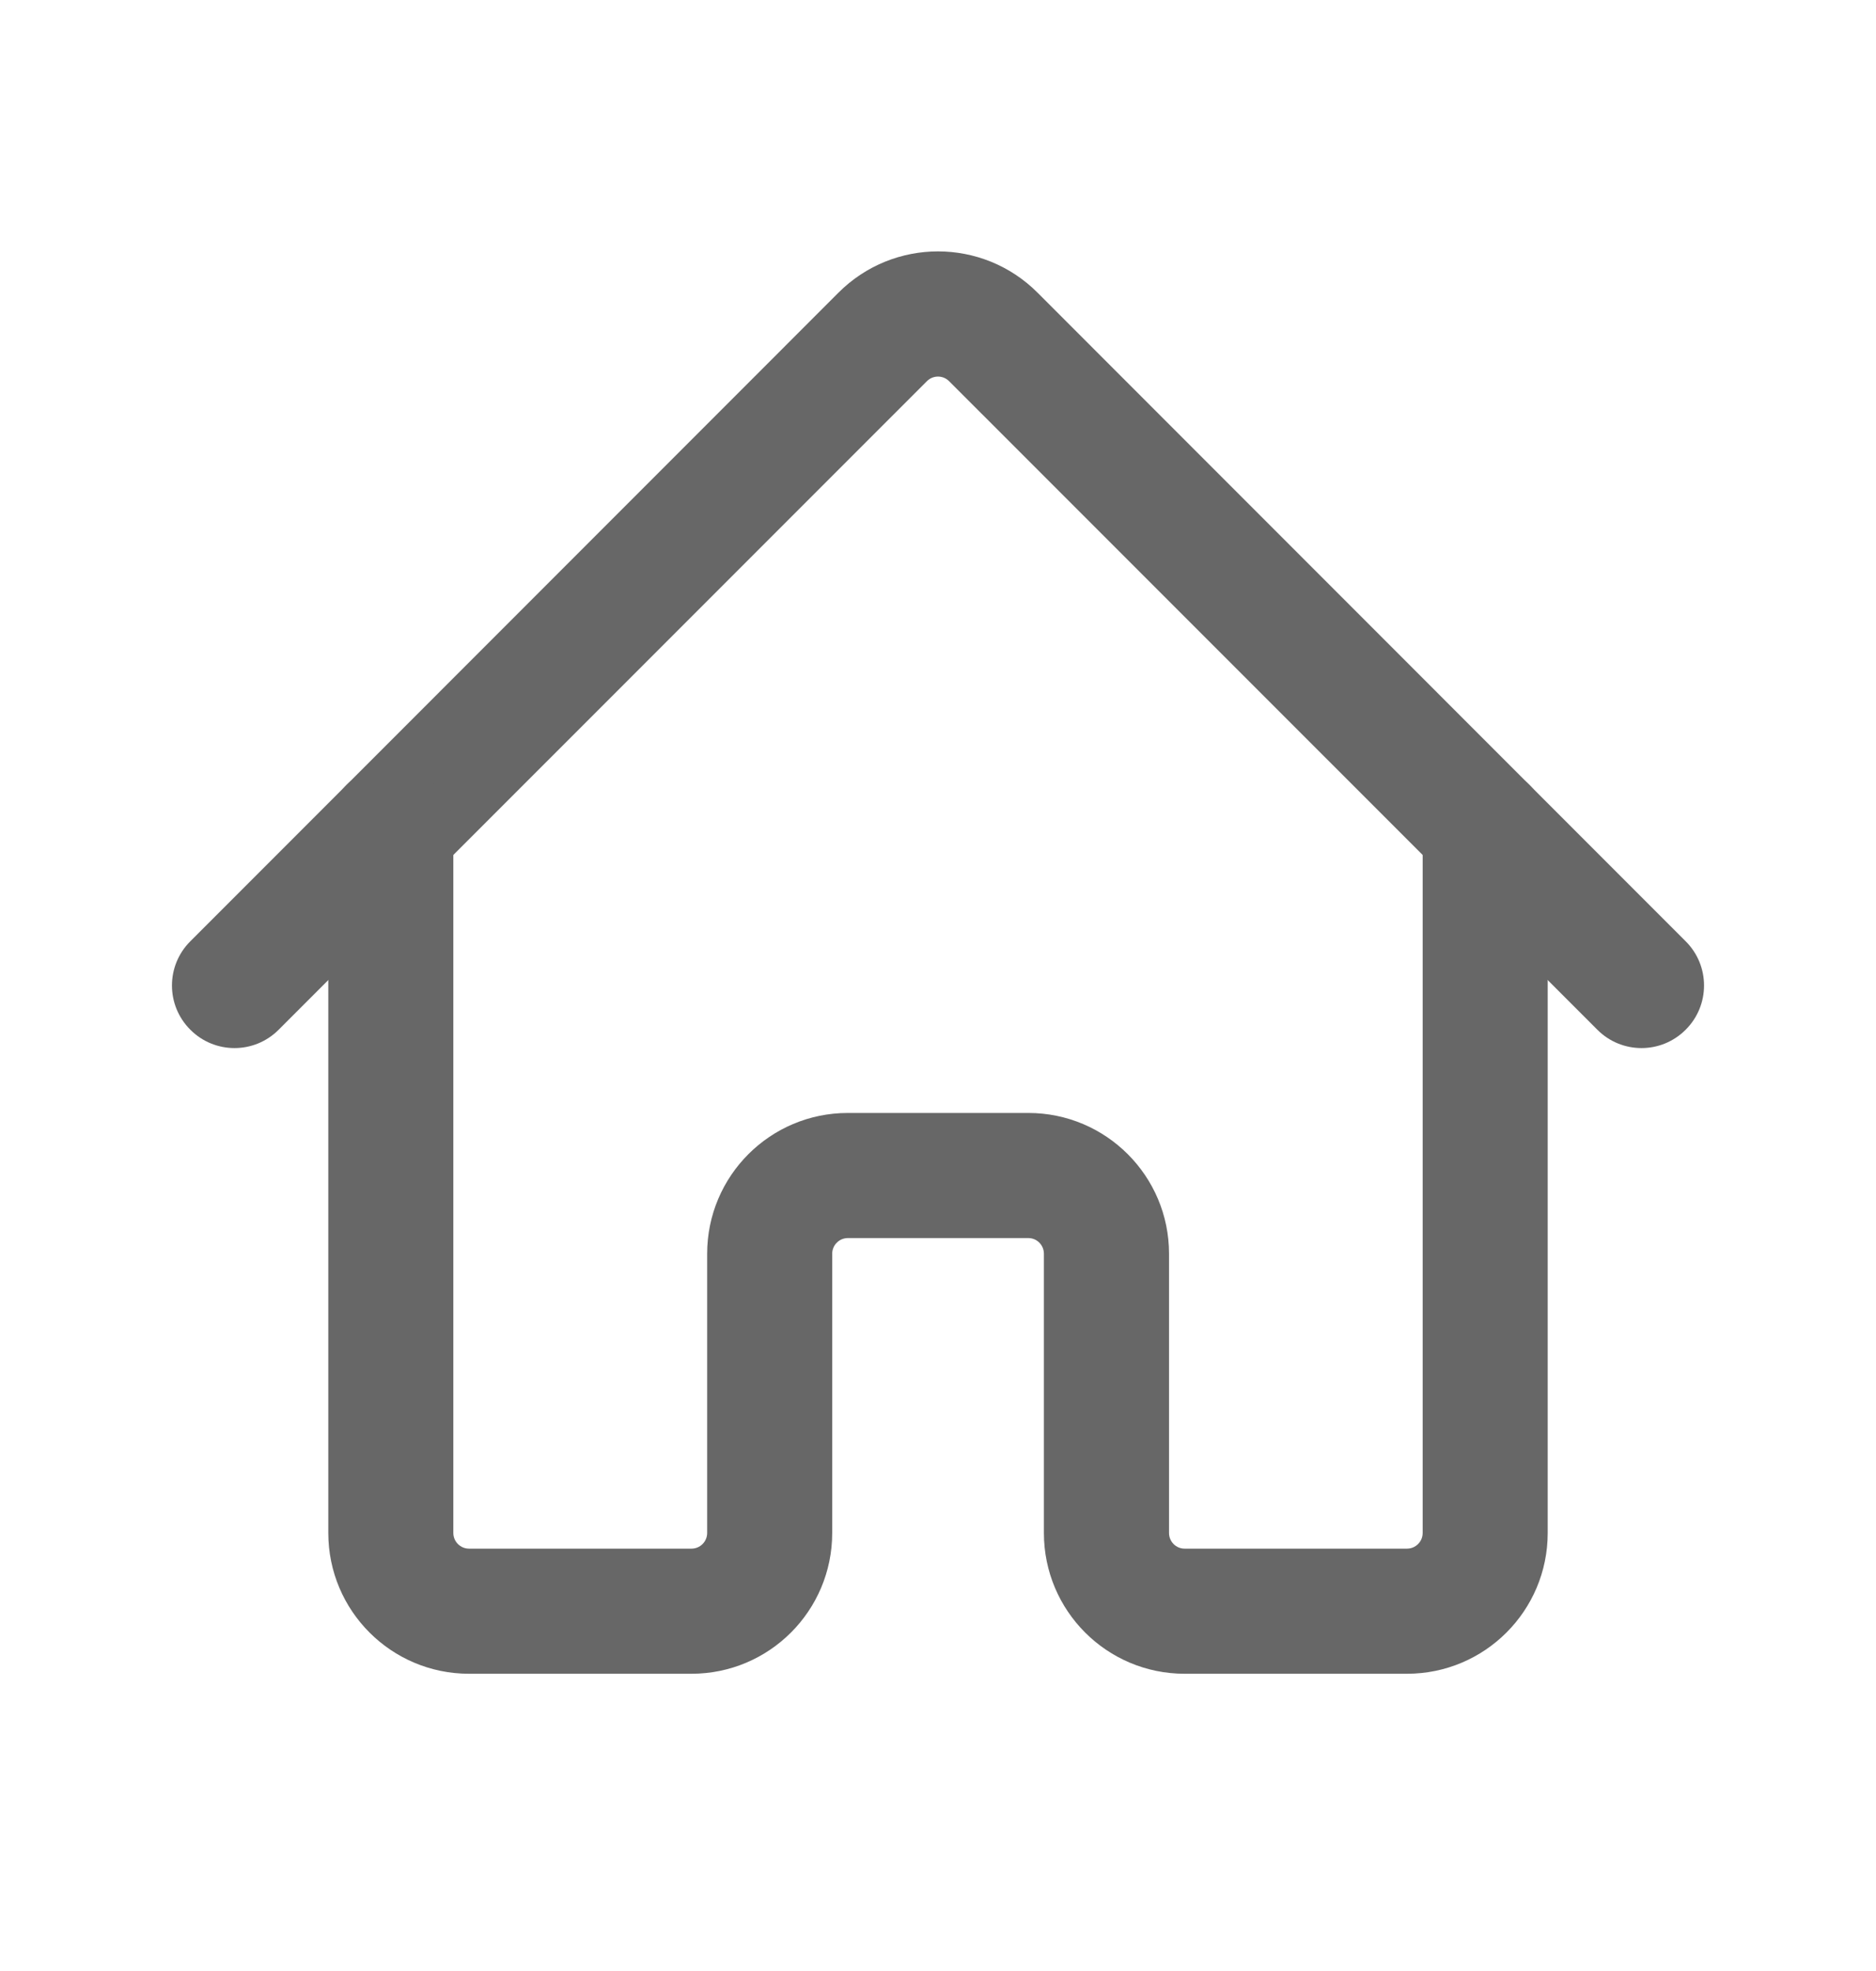
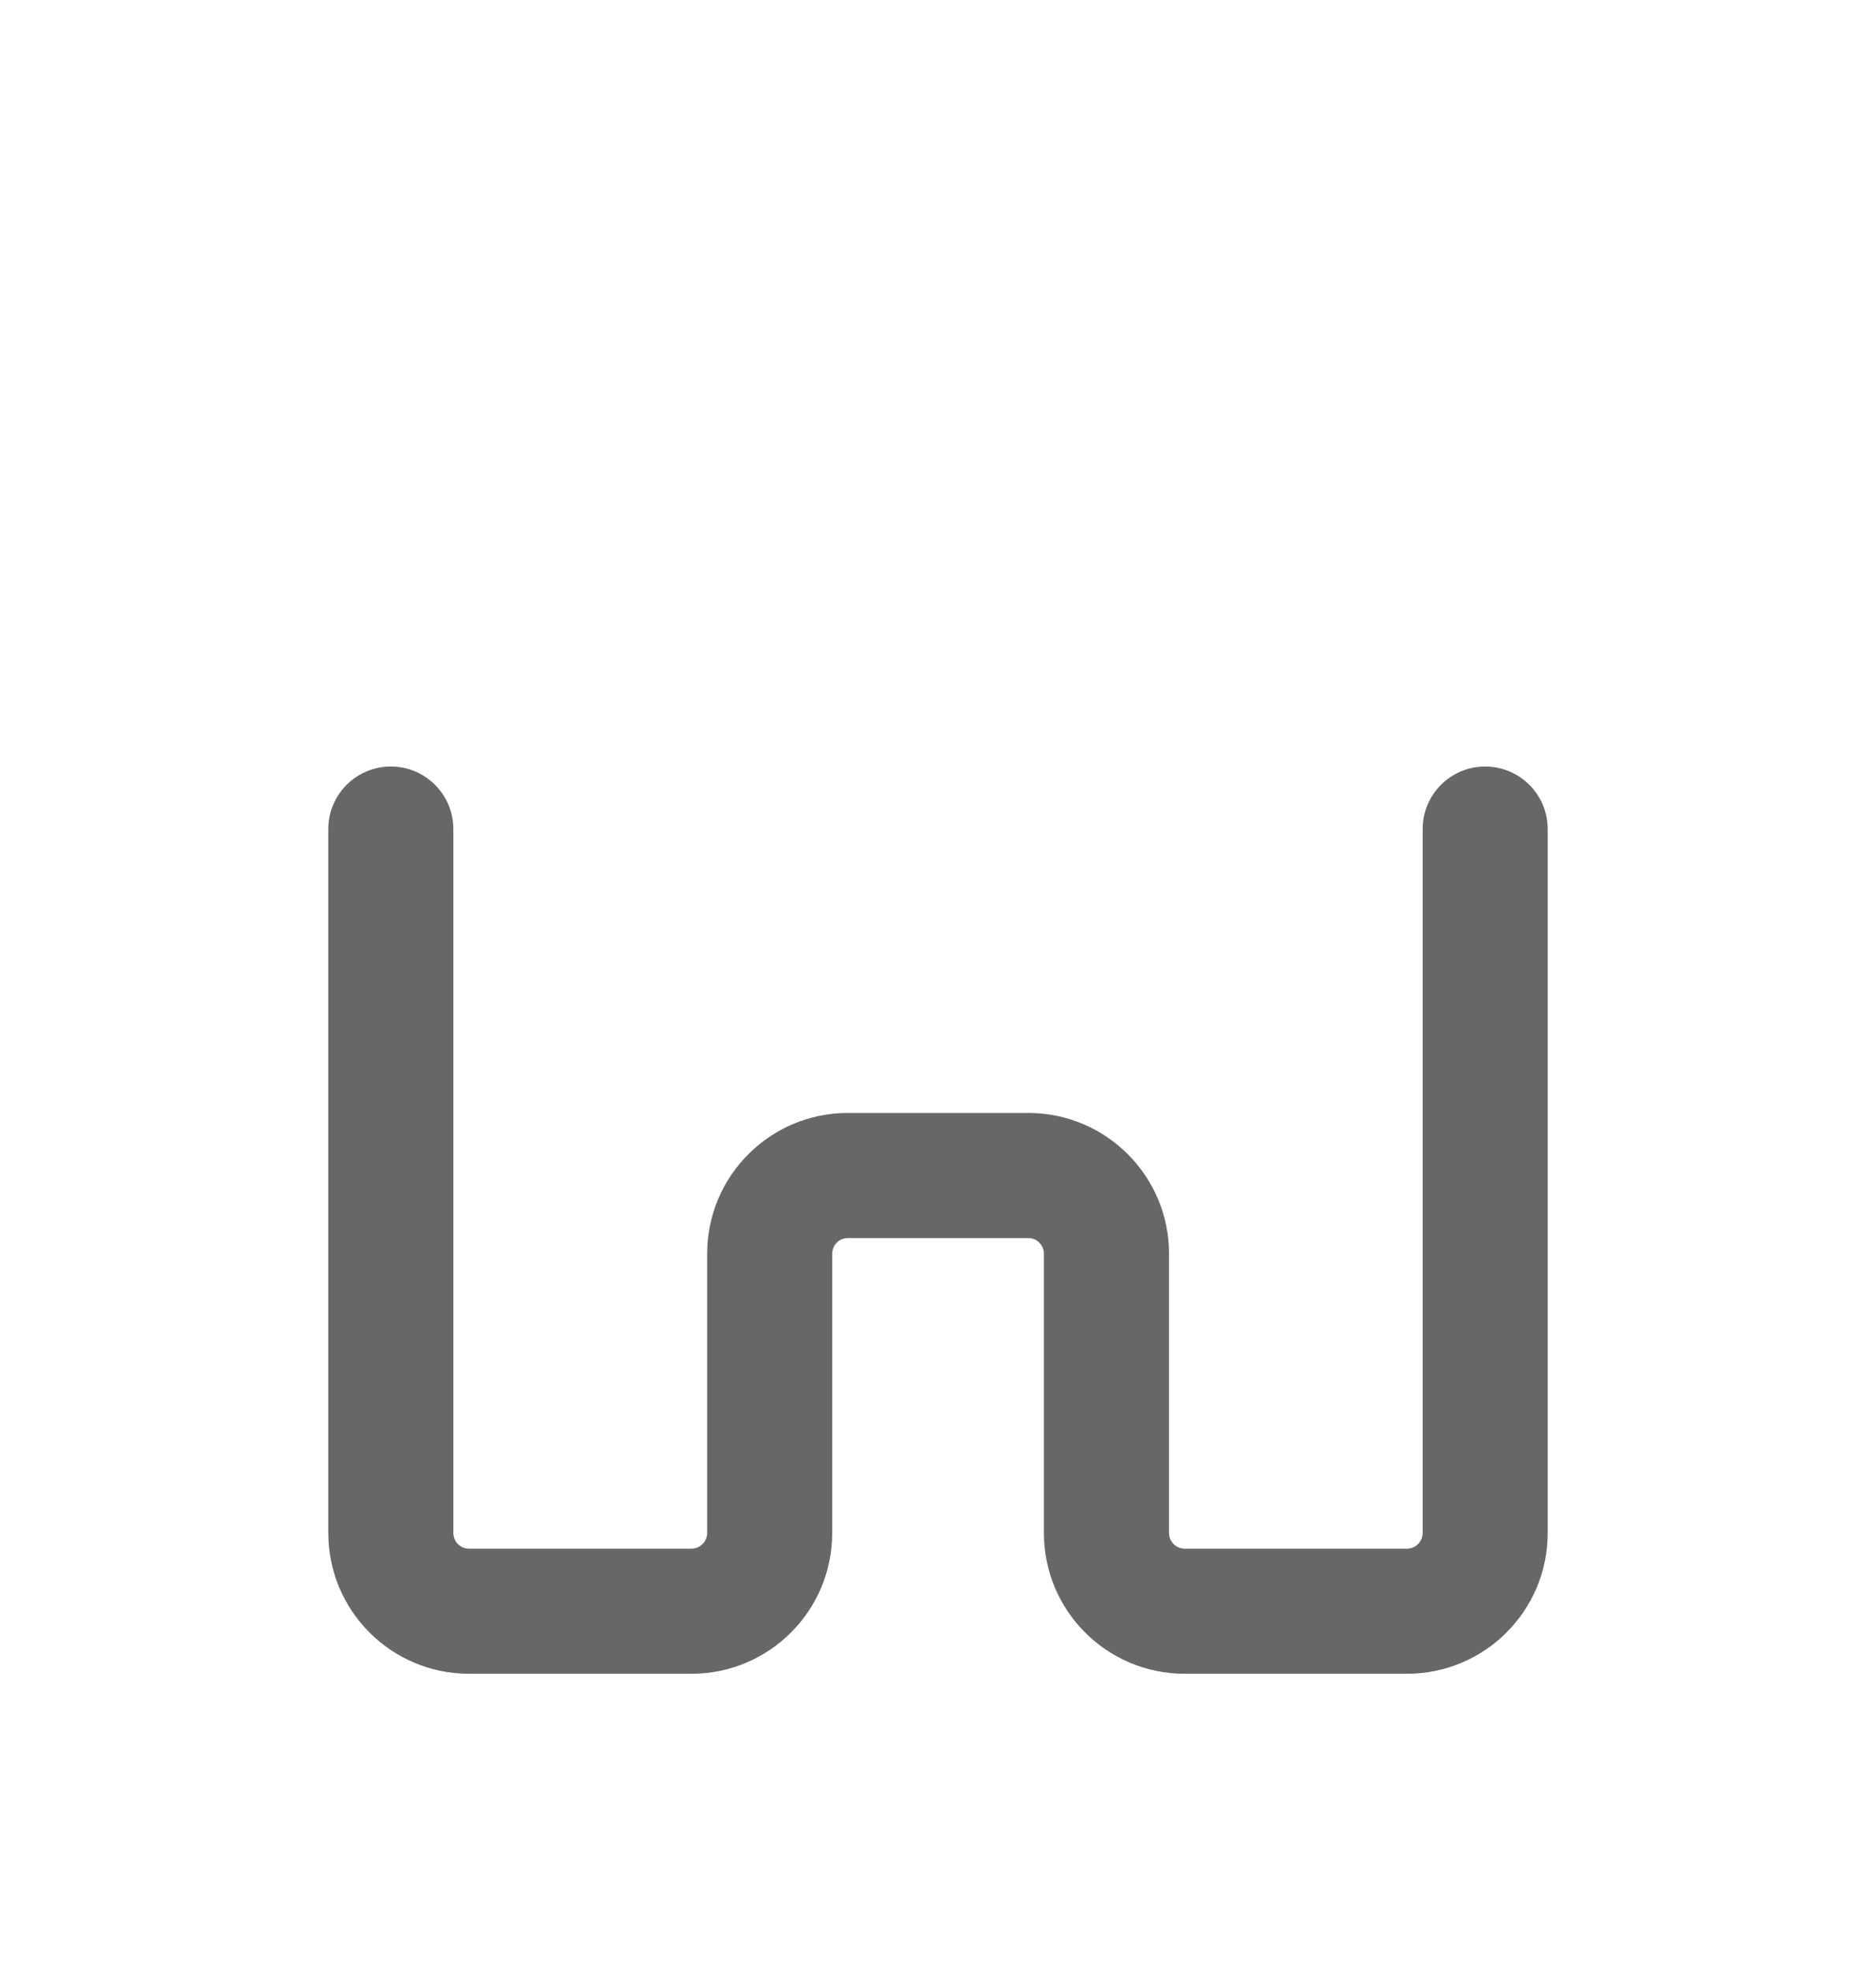
<svg xmlns="http://www.w3.org/2000/svg" width="20" height="21" viewBox="0 0 20 21" fill="none">
-   <path fill-rule="evenodd" clip-rule="evenodd" d="M8.939 3.118C9.525 2.532 10.475 2.532 11.061 3.118L17.971 10.029C18.232 10.289 18.232 10.711 17.971 10.971C17.711 11.232 17.289 11.232 17.029 10.971L10.118 4.061C10.053 3.996 9.947 3.996 9.882 4.061L2.971 10.971C2.711 11.232 2.289 11.232 2.029 10.971C1.768 10.711 1.768 10.289 2.029 10.029L8.939 3.118Z" fill="#676767" />
  <path fill-rule="evenodd" clip-rule="evenodd" d="M4.167 8.167C4.535 8.167 4.833 8.465 4.833 8.833V16.333C4.833 16.425 4.908 16.5 5 16.5H7.372C7.464 16.5 7.539 16.425 7.539 16.333V13.358C7.539 12.53 8.21 11.858 9.039 11.858H10.963C11.791 11.858 12.463 12.53 12.463 13.358V16.333C12.463 16.425 12.537 16.5 12.629 16.5H15C15.092 16.5 15.167 16.425 15.167 16.333V8.833C15.167 8.465 15.465 8.167 15.833 8.167C16.201 8.167 16.5 8.465 16.5 8.833V16.333C16.5 17.162 15.828 17.833 15 17.833H12.629C11.801 17.833 11.129 17.162 11.129 16.333V13.358C11.129 13.266 11.055 13.191 10.963 13.191H9.039C8.947 13.191 8.872 13.266 8.872 13.358V16.333C8.872 17.162 8.2 17.833 7.372 17.833H5C4.172 17.833 3.5 17.162 3.5 16.333V8.833C3.5 8.465 3.798 8.167 4.167 8.167Z" fill="#676767" />
</svg>